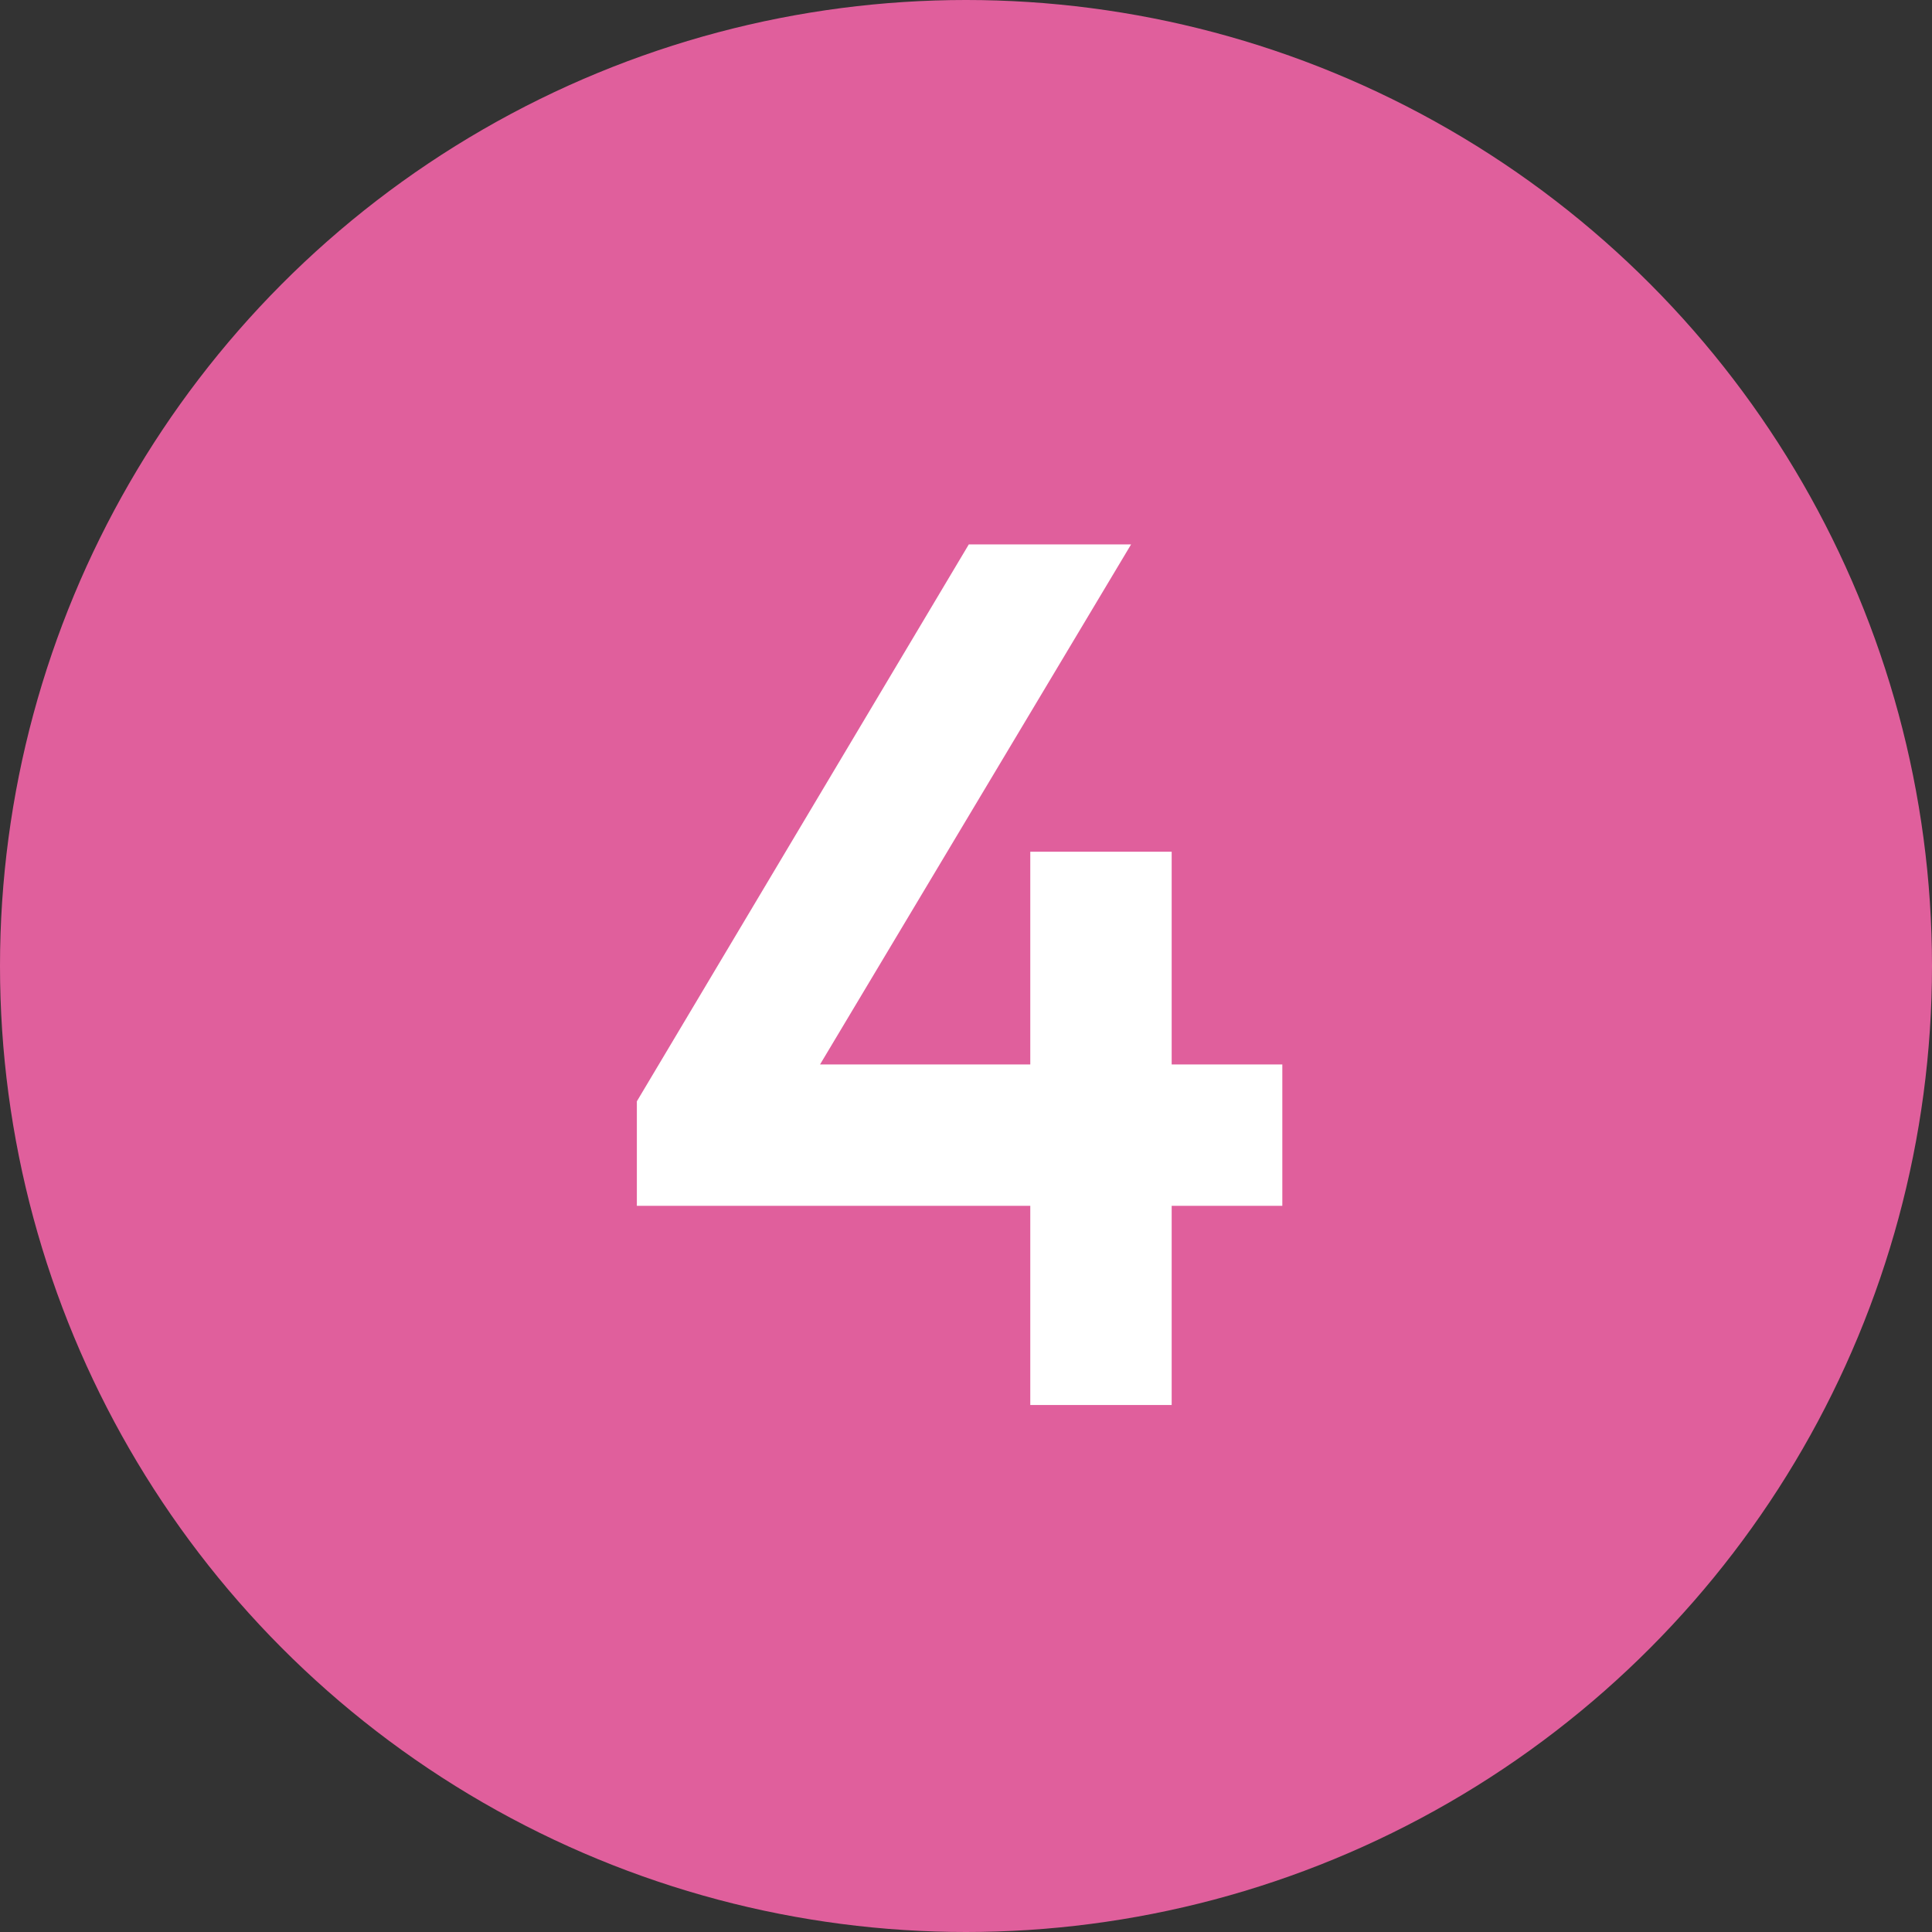
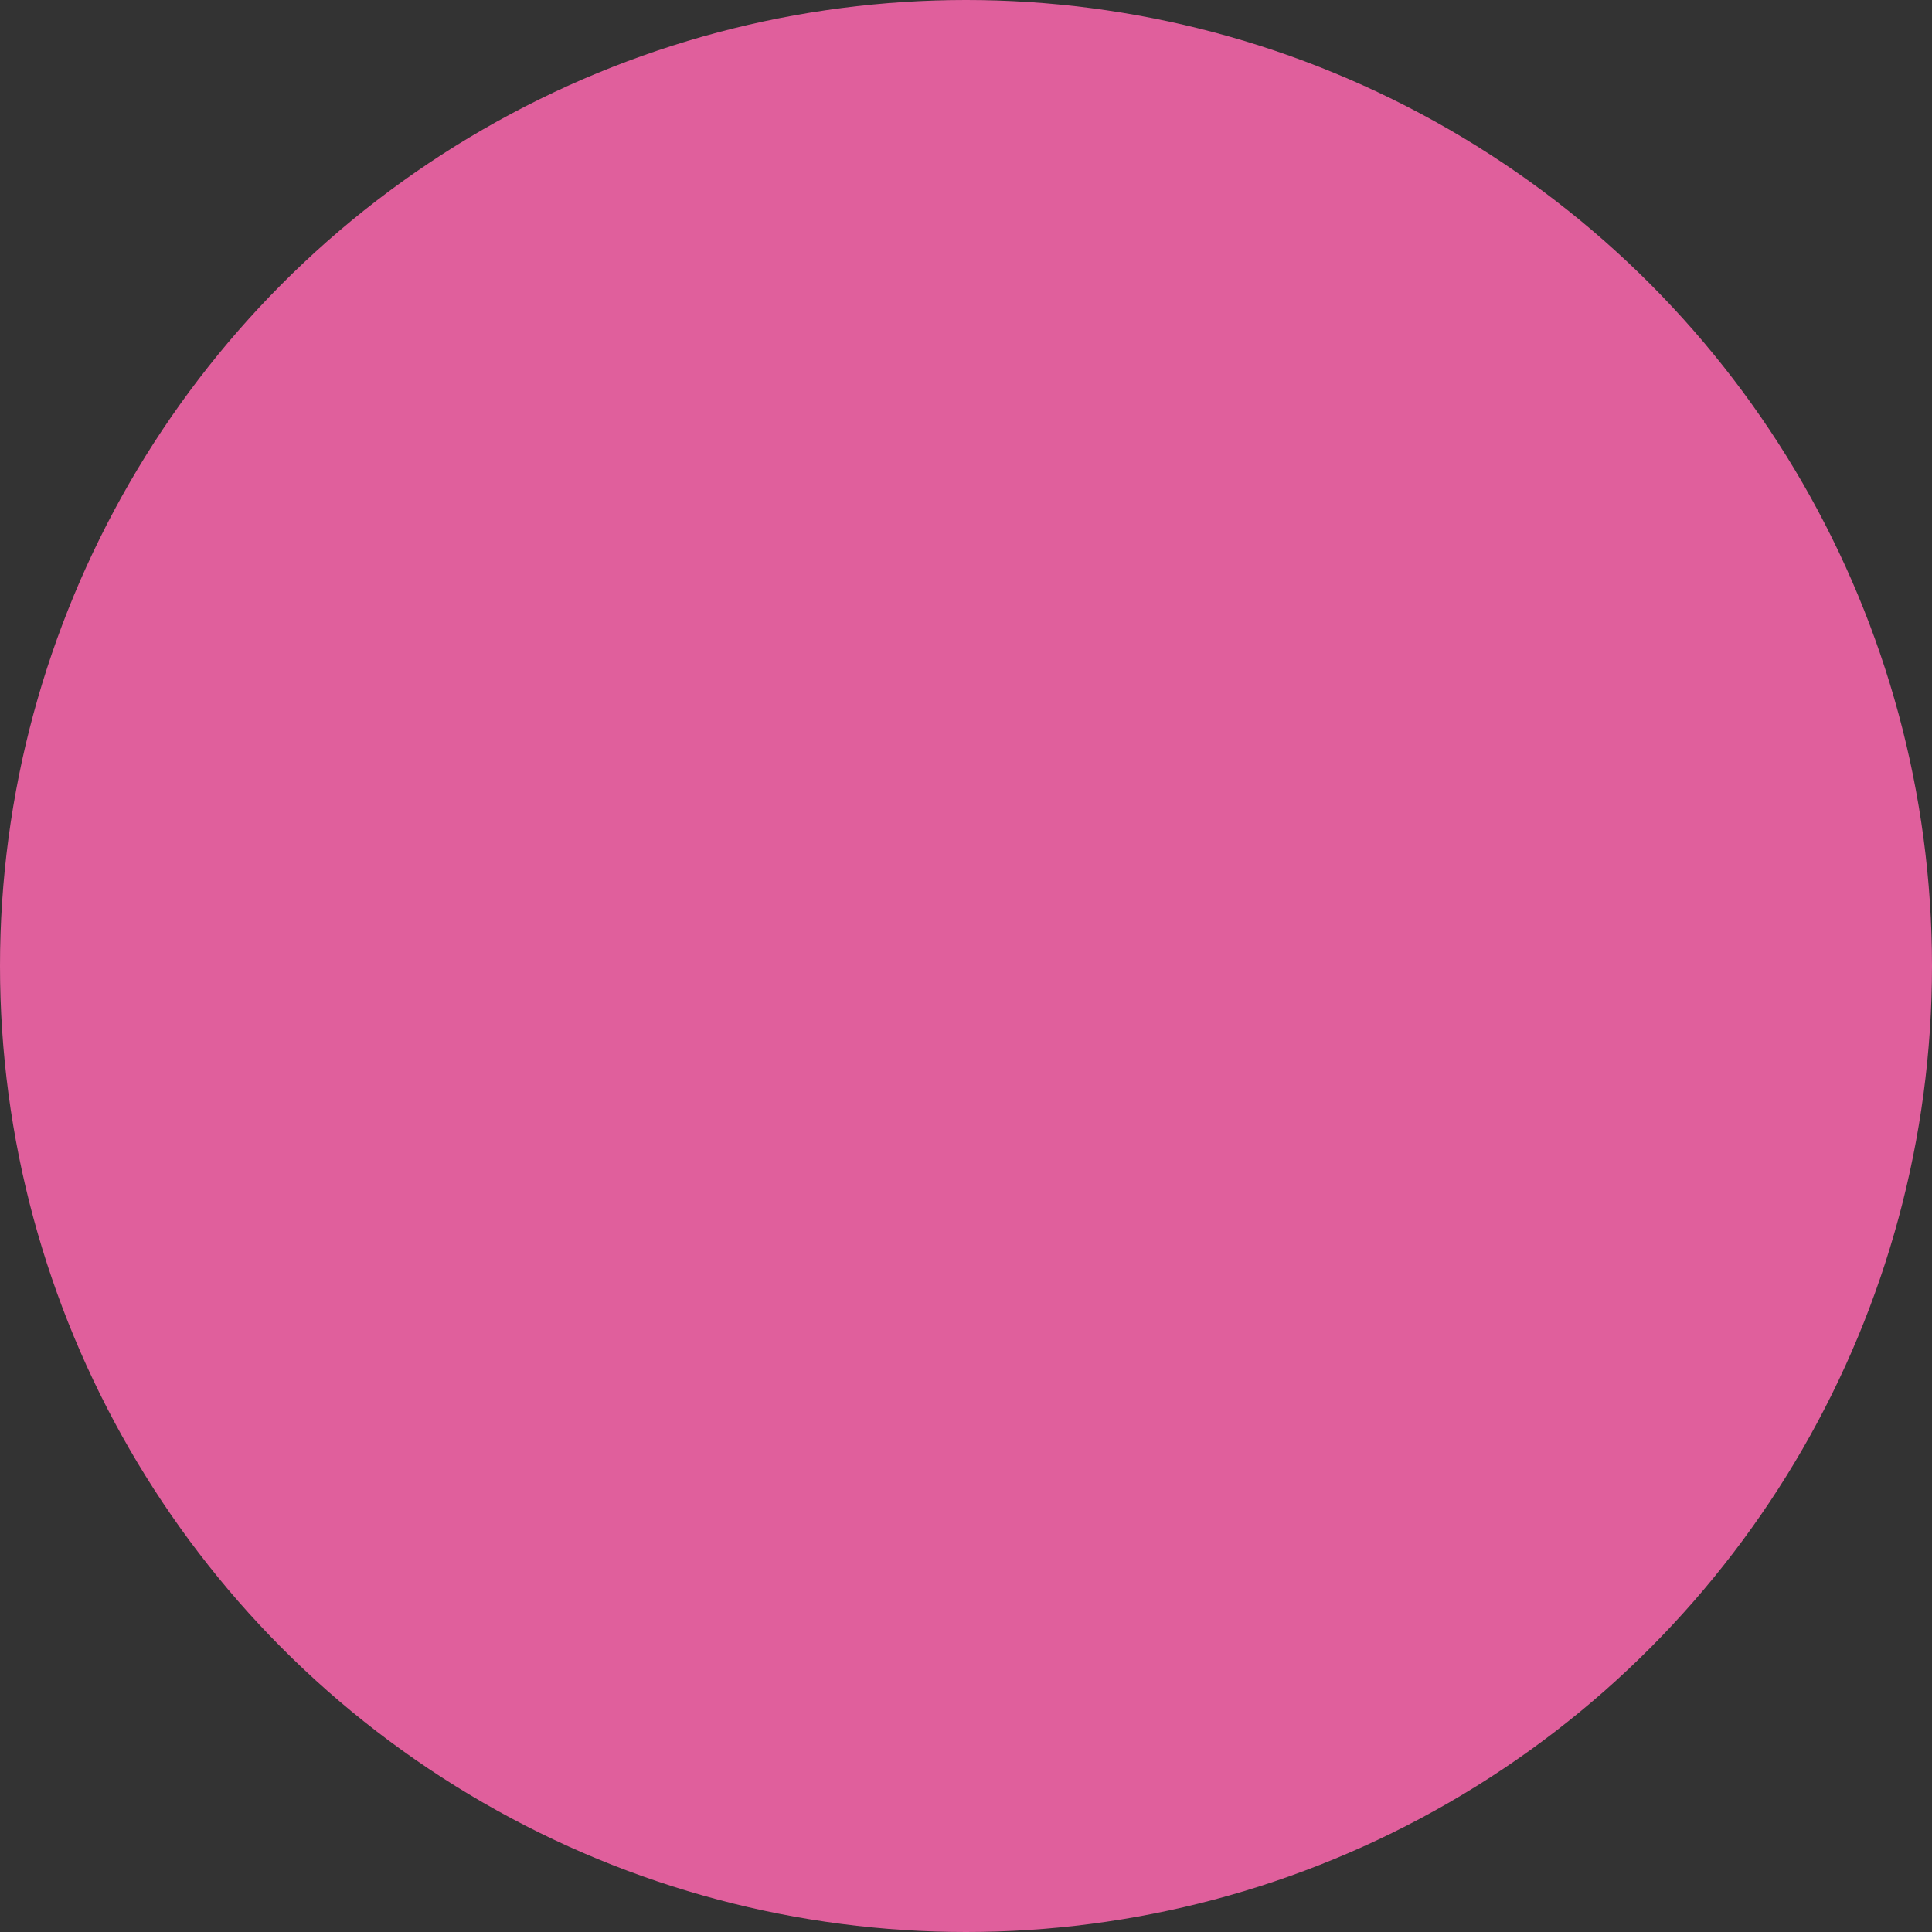
<svg xmlns="http://www.w3.org/2000/svg" width="22" height="22" viewBox="0 0 22 22" fill="none">
  <rect x="0" y="0" width="22" height="22" fill="#333333" stroke="none" />
  <circle cx="11" cy="11" r="11" fill="#E05F9C" />
-   <path d="M13.342 15.999H11.732V13.731H7.252V12.541L11.032 6.199H12.88L9.338 12.121H11.732V9.699H13.342V12.121H14.602V13.731H13.342V15.999Z" fill="white" />
</svg>